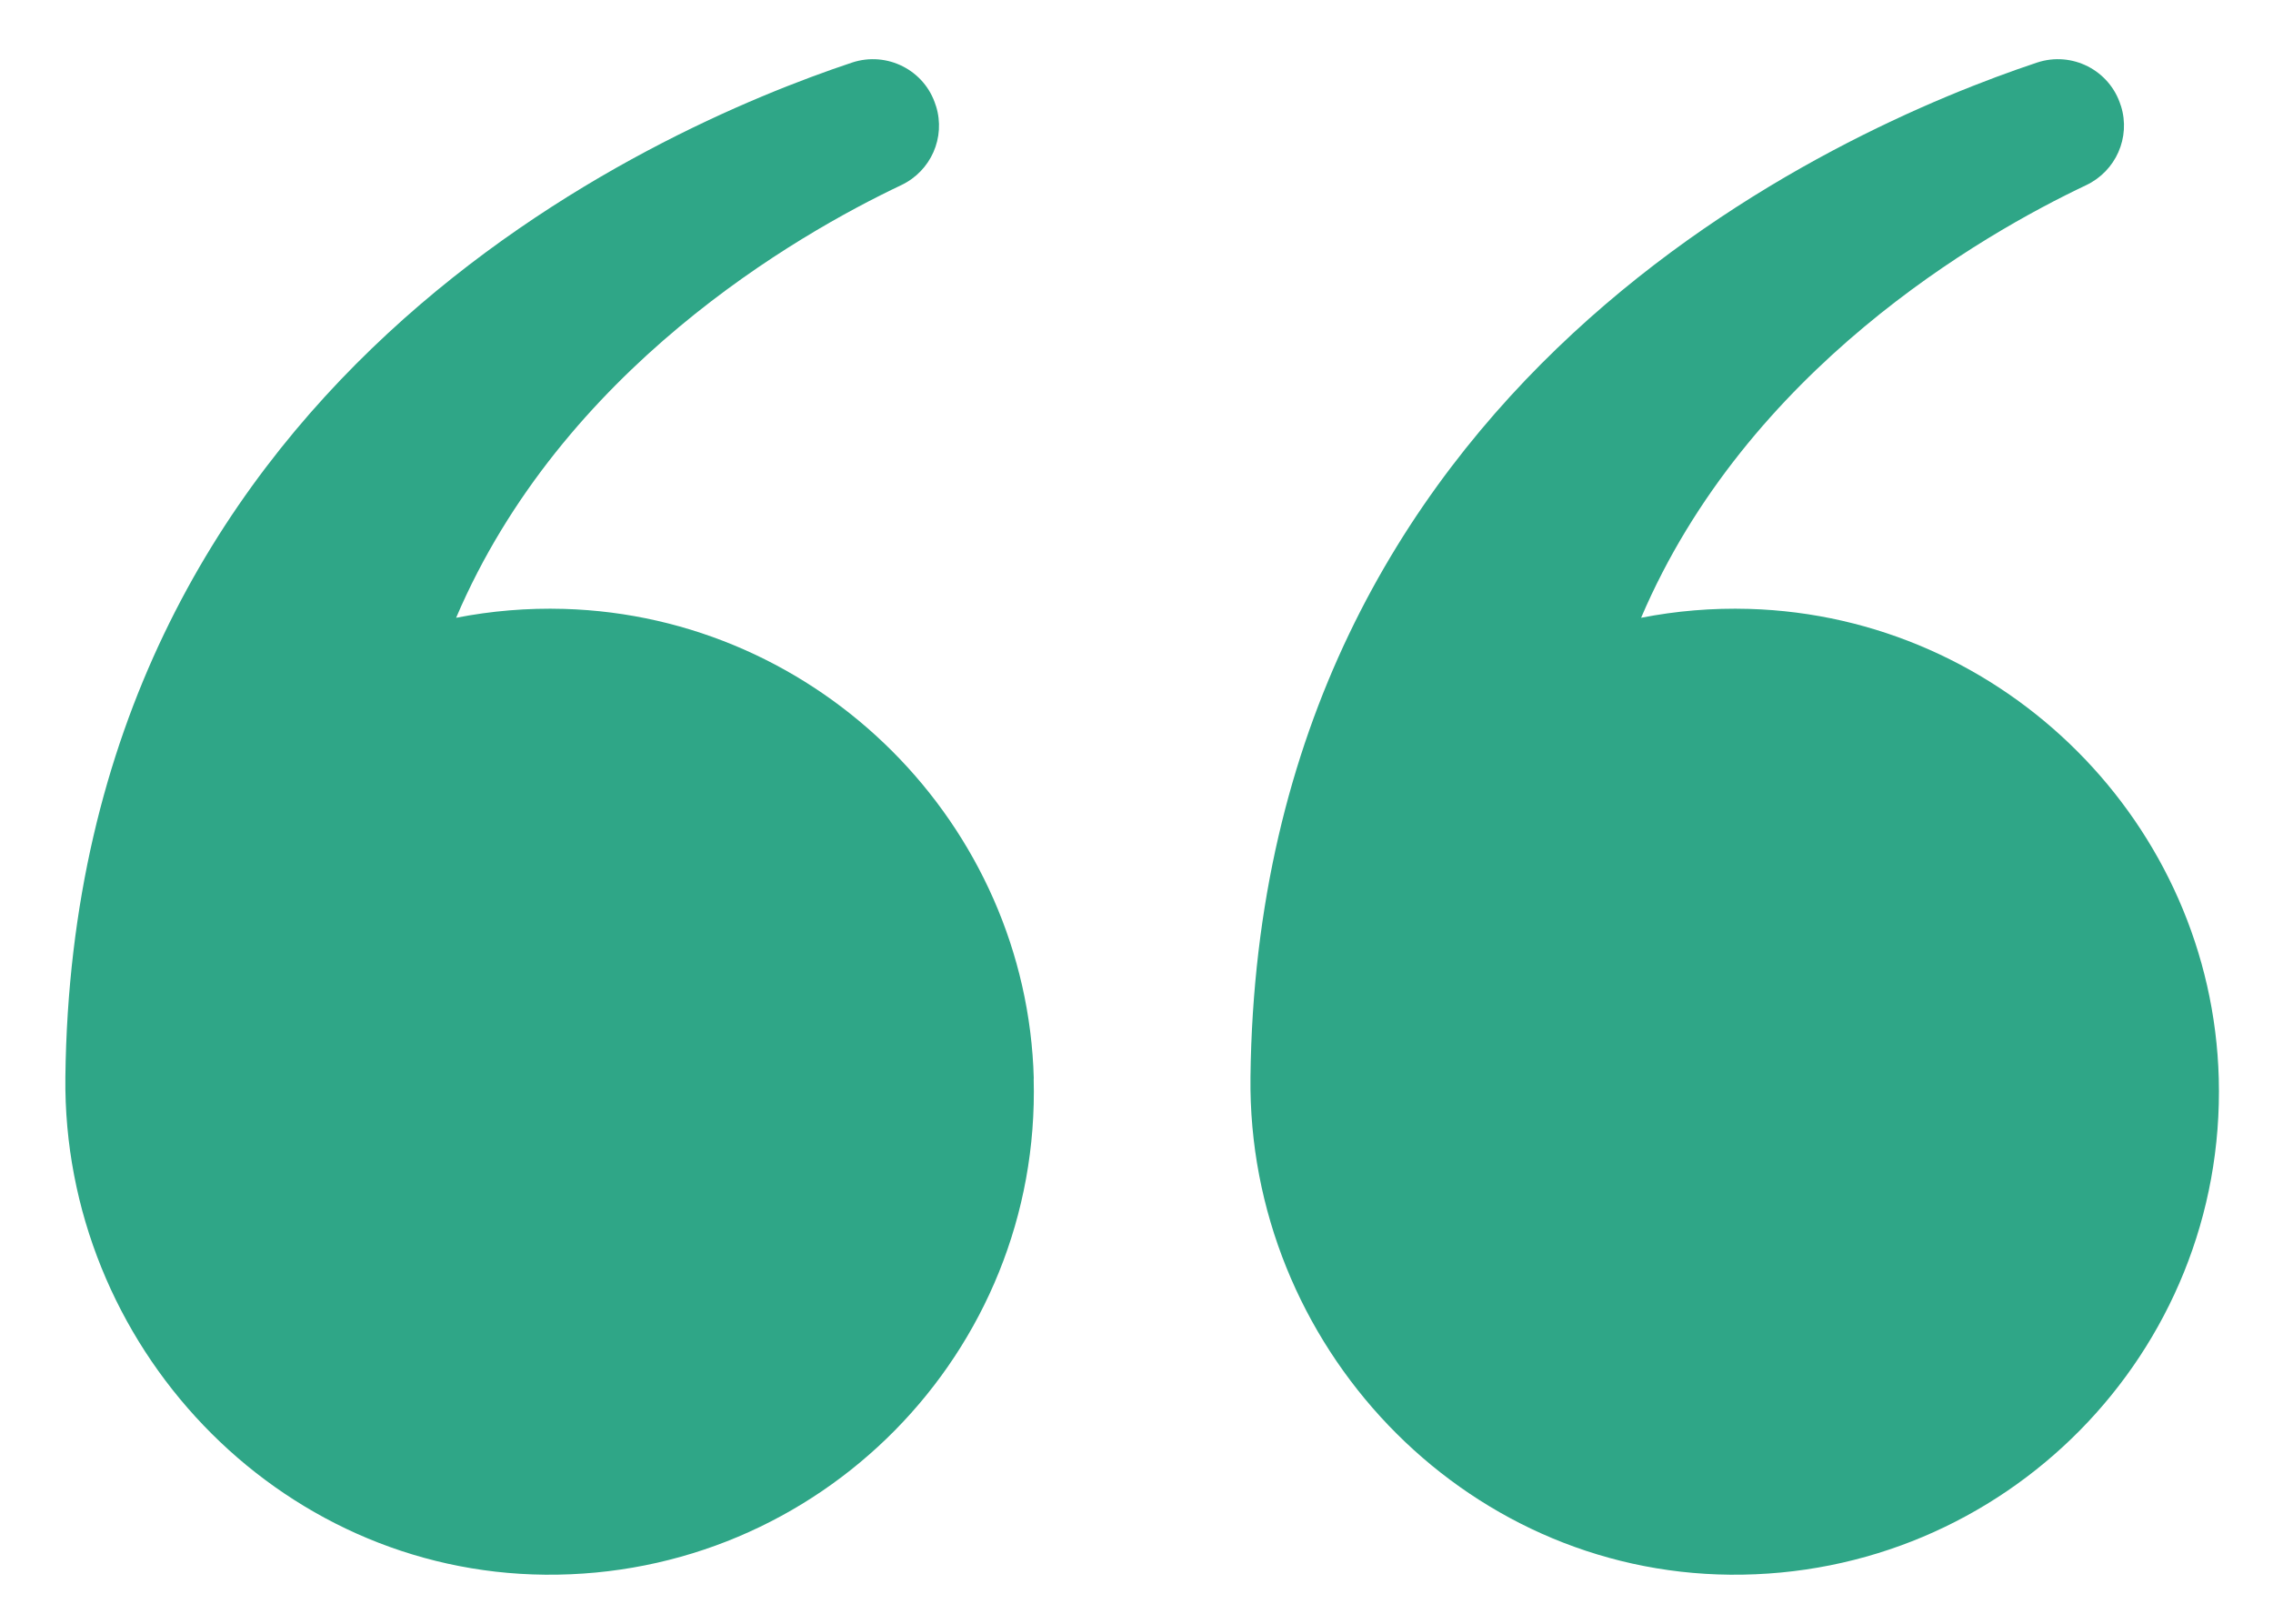
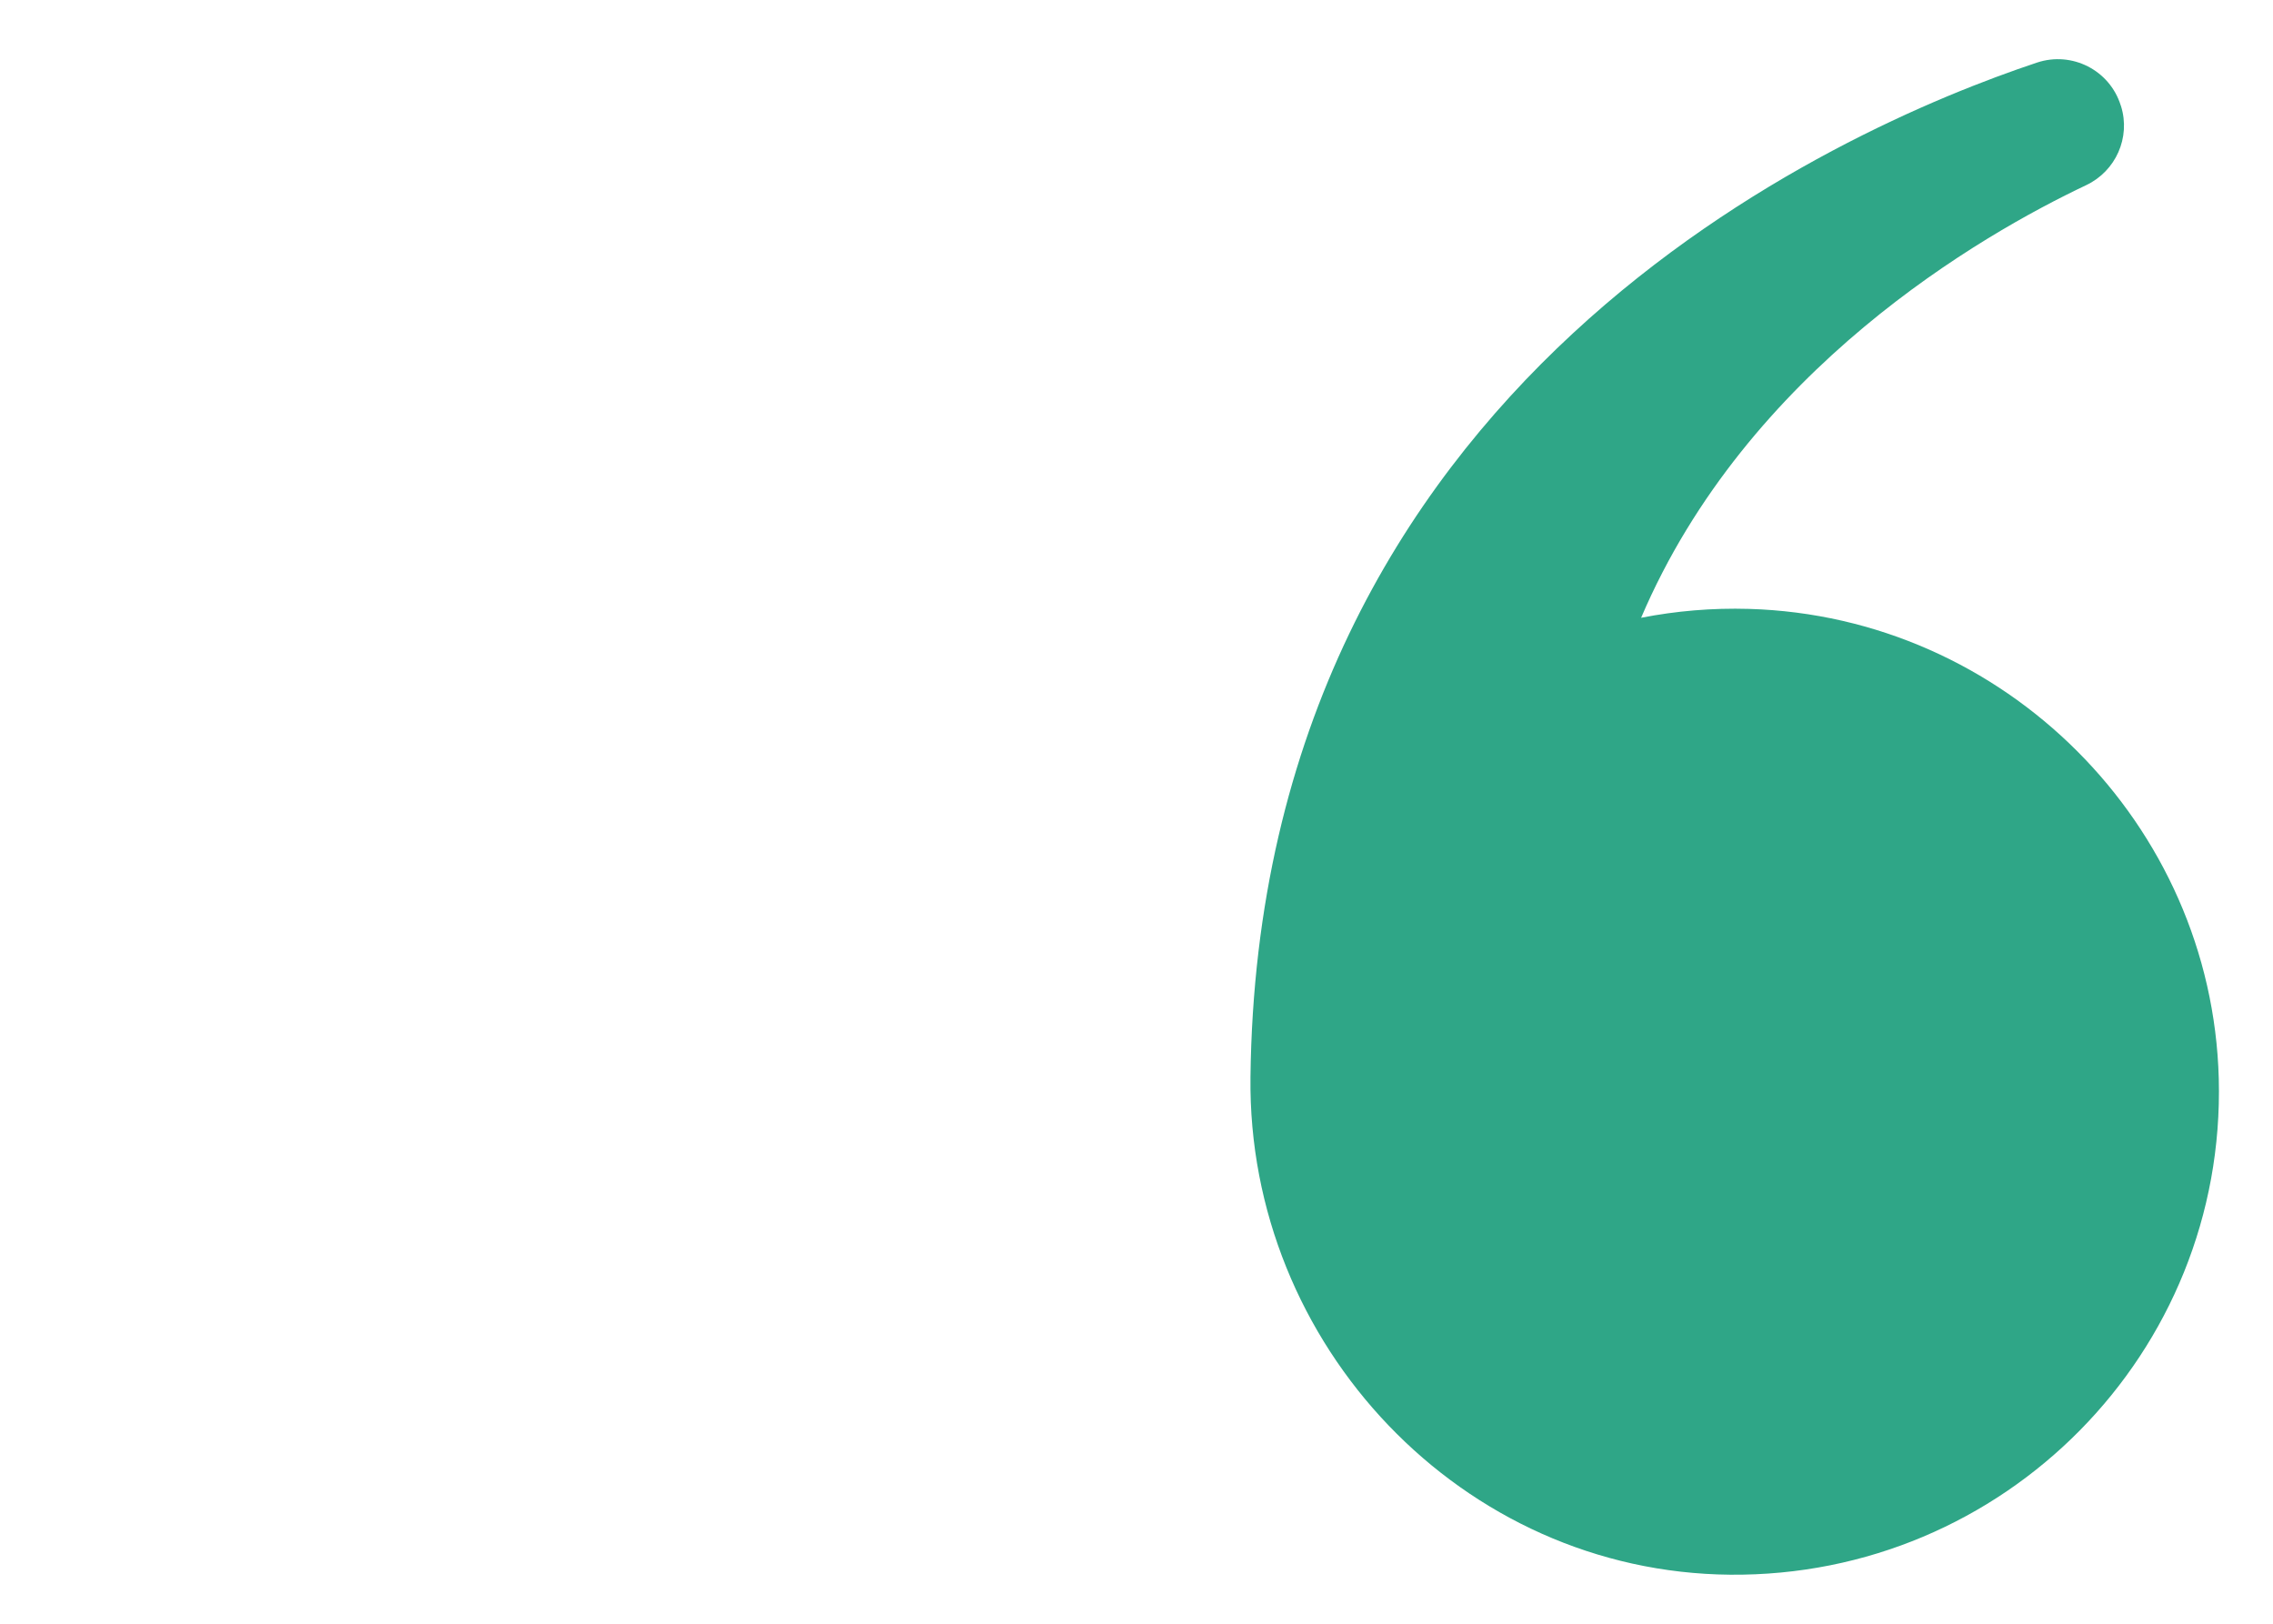
<svg xmlns="http://www.w3.org/2000/svg" width="21" height="15" viewBox="0 0 21 15" fill="none">
-   <path d="M9.55 9.964C9.618 12.497 7.567 14.569 5.037 14.547C2.558 14.525 0.576 12.423 0.604 9.95C0.679 3.517 6.051 1.185 7.872 0.578C8.195 0.471 8.544 0.648 8.645 0.973L8.648 0.981C8.738 1.27 8.601 1.58 8.327 1.71C7.359 2.169 5.193 3.412 4.214 5.707C4.536 5.644 4.87 5.615 5.212 5.625C7.57 5.694 9.488 7.612 9.551 9.964L9.55 9.964Z" fill="#2FA687" />
  <path d="M20.499 9.964C20.566 12.497 18.515 14.569 15.985 14.547C13.506 14.525 11.524 12.423 11.553 9.951C11.627 3.517 17 1.185 18.82 0.578C19.143 0.471 19.491 0.648 19.593 0.973L19.596 0.981C19.686 1.27 19.548 1.58 19.275 1.71C18.306 2.169 16.141 3.412 15.162 5.707C15.483 5.644 15.818 5.615 16.16 5.625C18.518 5.694 20.436 7.612 20.499 9.964V9.964Z" fill="#2FA687" />
</svg>